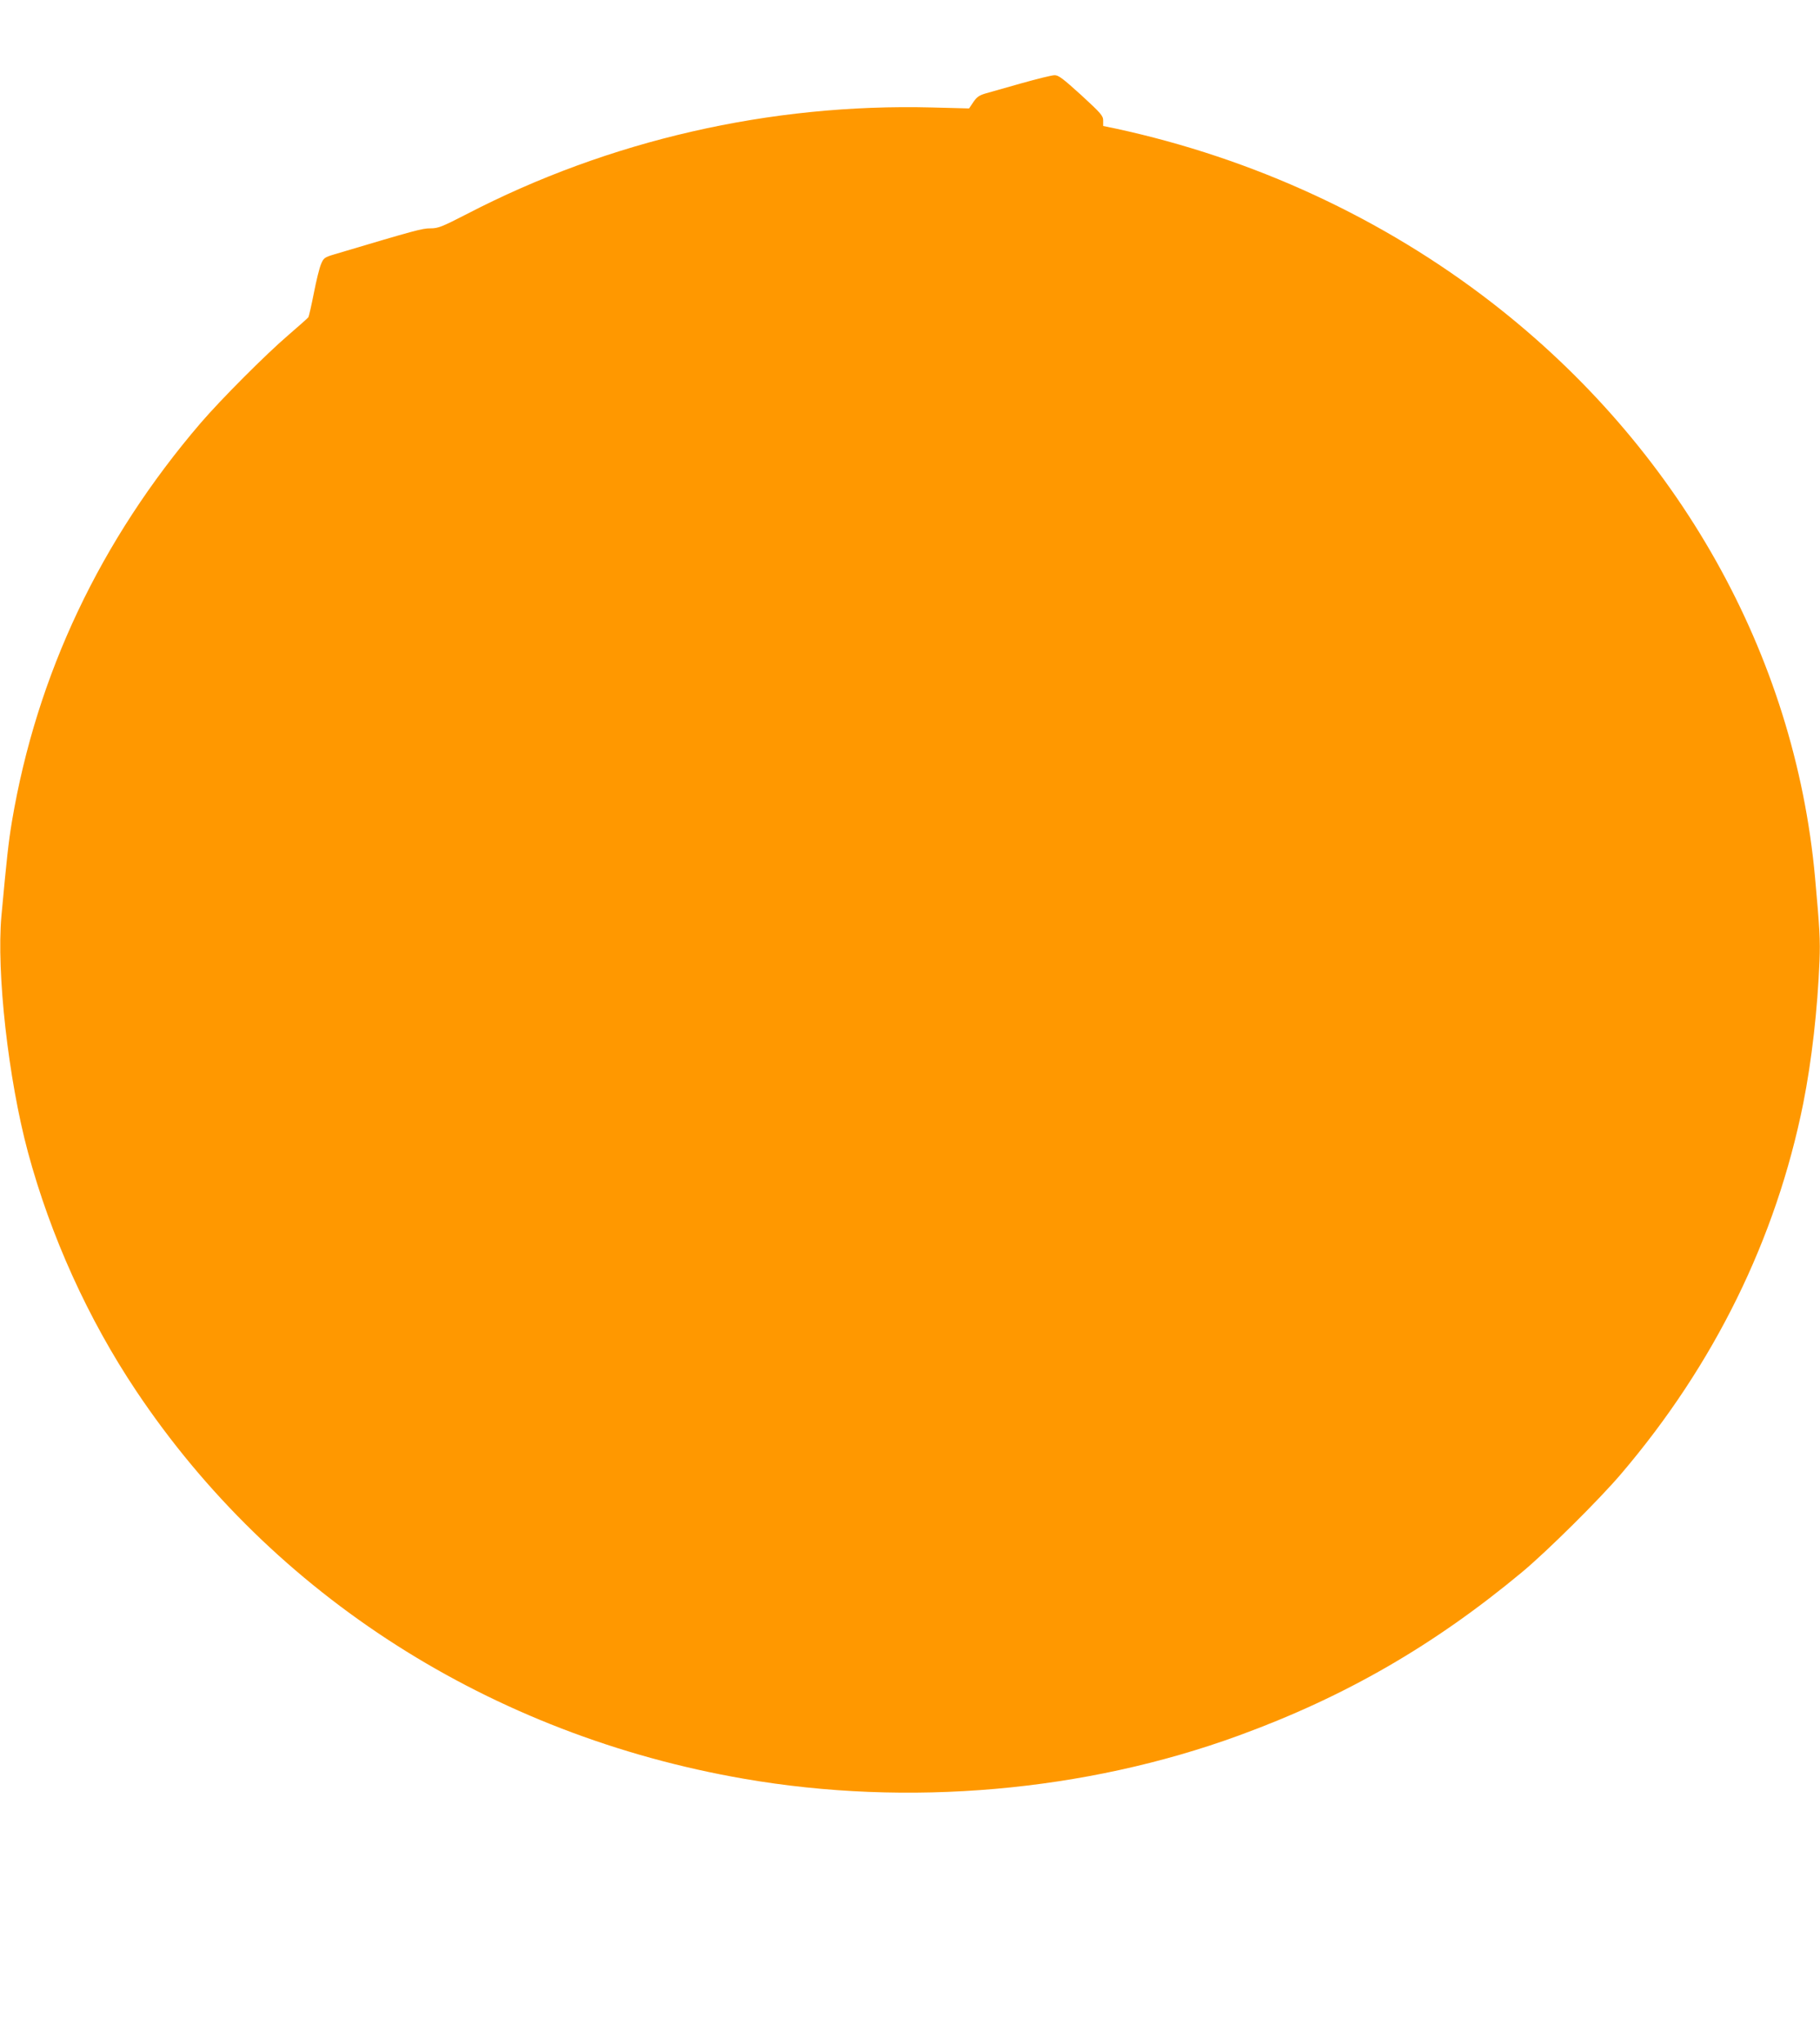
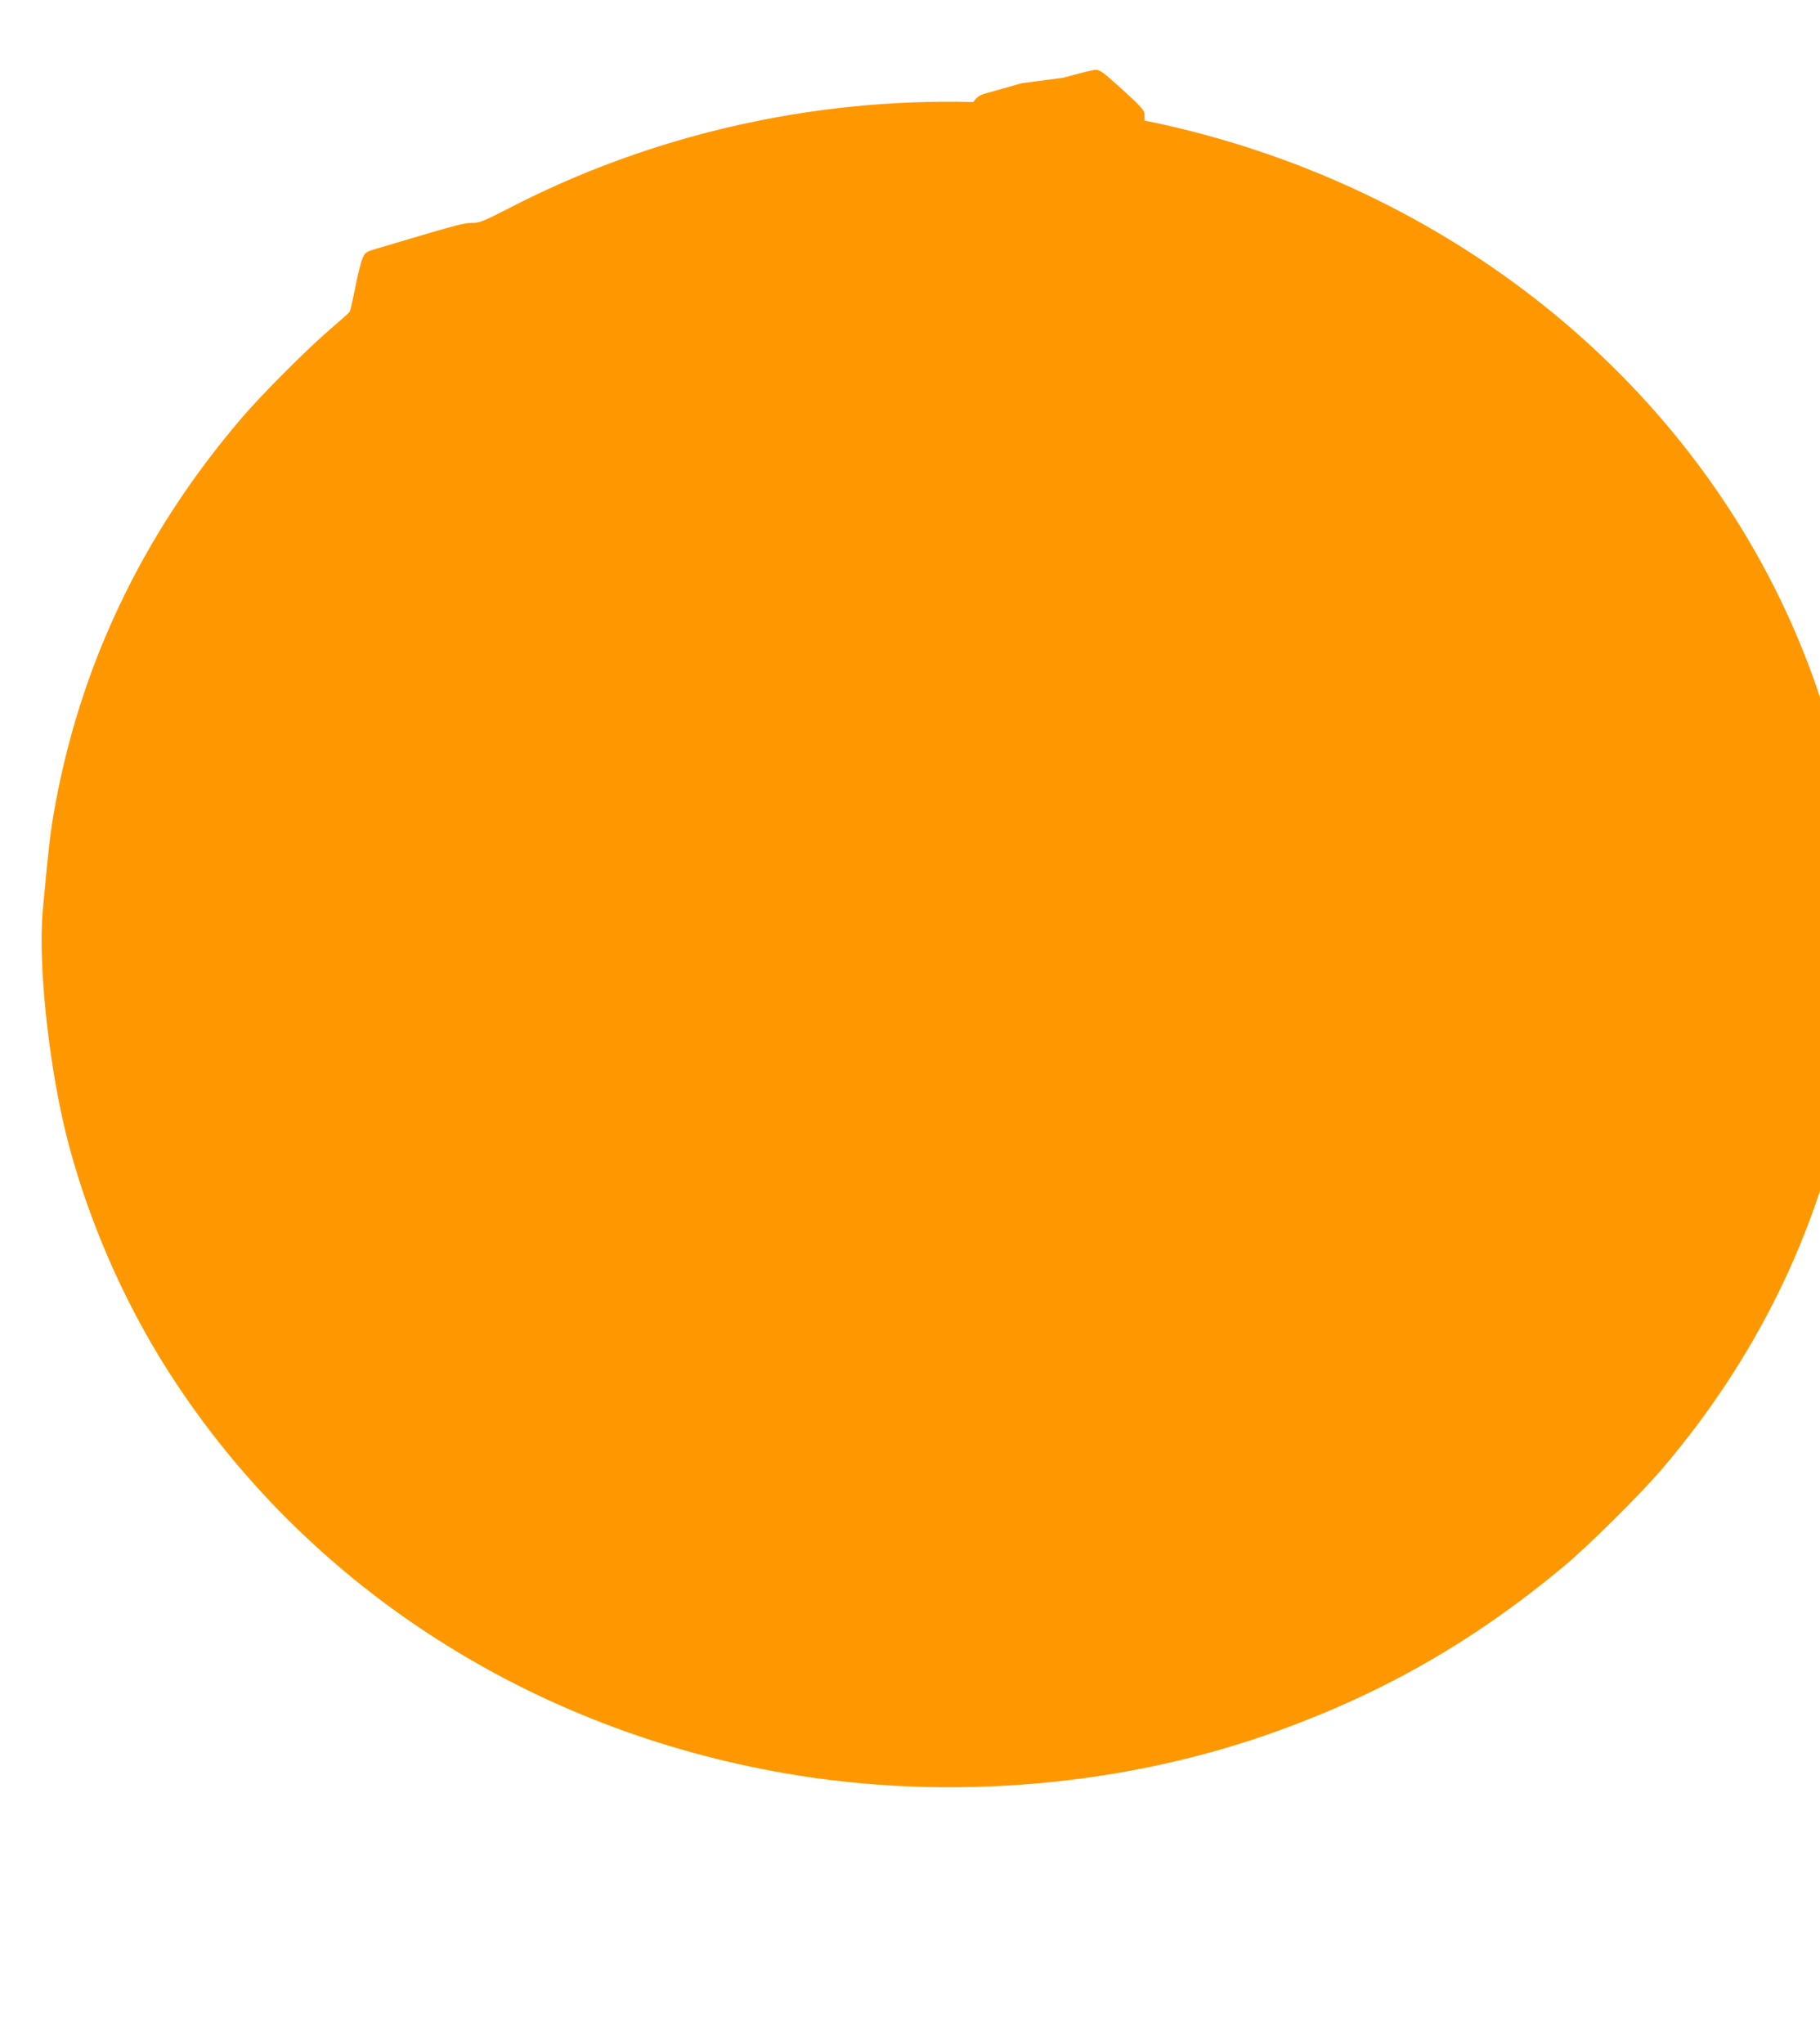
<svg xmlns="http://www.w3.org/2000/svg" version="1.0" width="1140pt" height="1280pt" viewBox="0 0 1140 1280" preserveAspectRatio="xMidYMid meet">
  <g transform="translate(0,1280) scale(0.1,-0.1)" fill="#ff9800" stroke="none">
-     <path d="M6400 12279 c-96 -27 -198 -56 -226 -64 -41 -12 -56 -23 -77 -54 l-27 -40 -232 6 c-1013 26 -2023 -205 -2915 -668 -156 -80 -178 -89 -227 -89 -52 0 -92 -11 -599 -162 -64 -19 -70 -23 -86 -62 -10 -22 -30 -104 -45 -181 -15 -77 -31 -145 -34 -151 -4 -6 -59 -55 -122 -109 -146 -125 -426 -406 -554 -555 -628 -733 -1026 -1575 -1181 -2493 -22 -131 -33 -236 -66 -592 -32 -353 43 -1023 166 -1480 142 -526 377 -1045 678 -1495 857 -1283 2223 -2155 3807 -2429 1027 -178 2137 -81 3100 271 668 244 1223 565 1775 1024 156 130 483 454 619 614 584 685 971 1473 1141 2320 53 265 90 591 102 894 5 128 1 202 -28 521 -127 1398 -856 2694 -2022 3598 -684 530 -1494 905 -2359 1092 l-78 16 0 34 c0 30 -13 45 -137 159 -115 104 -143 126 -168 125 -16 0 -109 -23 -205 -50z" />
+     <path d="M6400 12279 c-96 -27 -198 -56 -226 -64 -41 -12 -56 -23 -77 -54 c-1013 26 -2023 -205 -2915 -668 -156 -80 -178 -89 -227 -89 -52 0 -92 -11 -599 -162 -64 -19 -70 -23 -86 -62 -10 -22 -30 -104 -45 -181 -15 -77 -31 -145 -34 -151 -4 -6 -59 -55 -122 -109 -146 -125 -426 -406 -554 -555 -628 -733 -1026 -1575 -1181 -2493 -22 -131 -33 -236 -66 -592 -32 -353 43 -1023 166 -1480 142 -526 377 -1045 678 -1495 857 -1283 2223 -2155 3807 -2429 1027 -178 2137 -81 3100 271 668 244 1223 565 1775 1024 156 130 483 454 619 614 584 685 971 1473 1141 2320 53 265 90 591 102 894 5 128 1 202 -28 521 -127 1398 -856 2694 -2022 3598 -684 530 -1494 905 -2359 1092 l-78 16 0 34 c0 30 -13 45 -137 159 -115 104 -143 126 -168 125 -16 0 -109 -23 -205 -50z" />
  </g>
</svg>